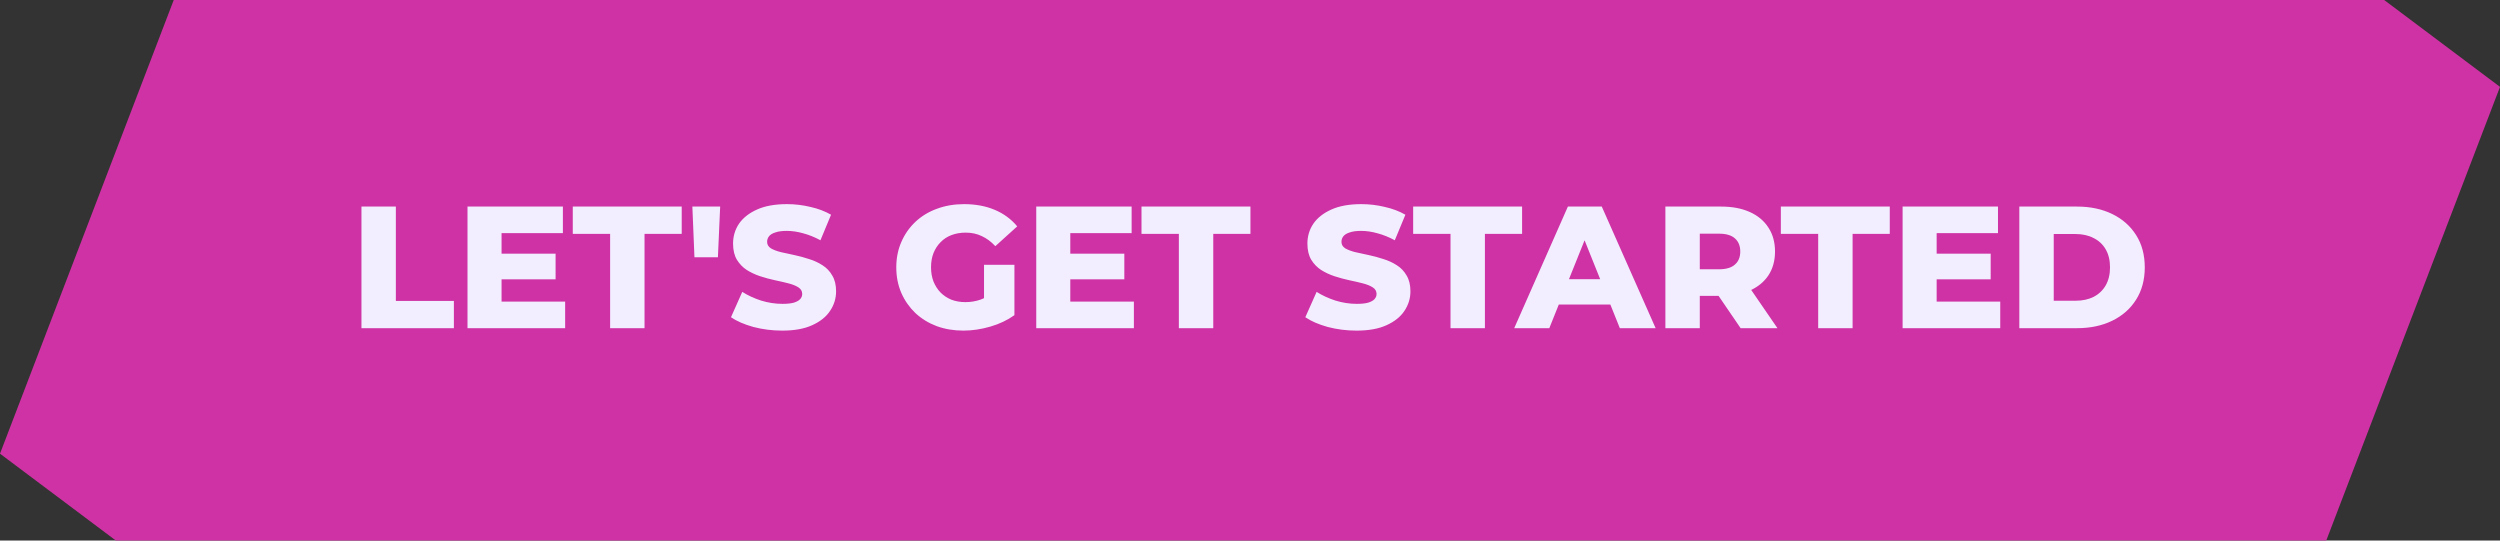
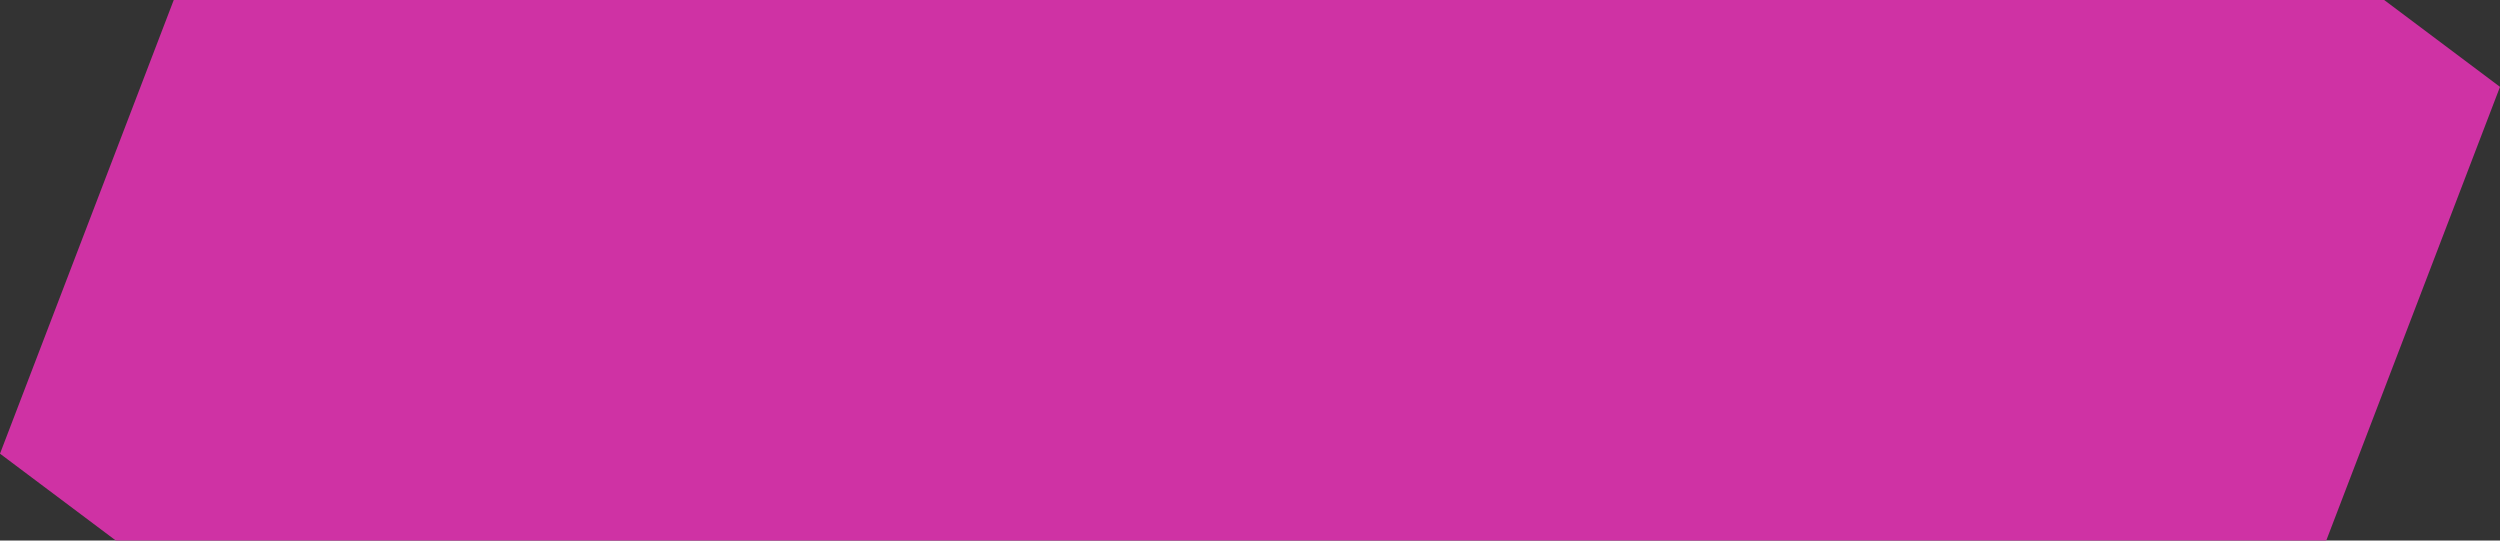
<svg xmlns="http://www.w3.org/2000/svg" width="259" height="56" viewBox="0 0 259 56" fill="none">
  <rect x="0" y="0" width="259" height="56" fill="#333333" stroke="none" />
  <path d="M247 0L259 9L241 56H12L0 47L18 0H247Z" fill="#CF32A4" />
-   <path d="M37.447 34V21.4H41.011V31.174H47.023V34H37.447ZM51.709 26.278H57.559V28.942H51.709V26.278ZM51.961 31.246H58.549V34H48.433V21.4H58.315V24.154H51.961V31.246ZM63.209 34V24.226H59.339V21.4H70.625V24.226H66.773V34H63.209ZM71.945 26.656L71.729 21.4H74.609L74.375 26.656H71.945ZM81.039 34.252C80.007 34.252 79.011 34.126 78.051 33.874C77.103 33.61 76.329 33.274 75.729 32.866L76.899 30.238C77.463 30.598 78.111 30.898 78.843 31.138C79.587 31.366 80.325 31.48 81.057 31.48C81.549 31.48 81.945 31.438 82.245 31.354C82.545 31.258 82.761 31.138 82.893 30.994C83.037 30.838 83.109 30.658 83.109 30.454C83.109 30.166 82.977 29.938 82.713 29.77C82.449 29.602 82.107 29.464 81.687 29.356C81.267 29.248 80.799 29.14 80.283 29.032C79.779 28.924 79.269 28.786 78.753 28.618C78.249 28.45 77.787 28.234 77.367 27.97C76.947 27.694 76.605 27.34 76.341 26.908C76.077 26.464 75.945 25.906 75.945 25.234C75.945 24.478 76.149 23.794 76.557 23.182C76.977 22.57 77.601 22.078 78.429 21.706C79.257 21.334 80.289 21.148 81.525 21.148C82.353 21.148 83.163 21.244 83.955 21.436C84.759 21.616 85.473 21.886 86.097 22.246L84.999 24.892C84.399 24.568 83.805 24.328 83.217 24.172C82.629 24.004 82.059 23.92 81.507 23.92C81.015 23.92 80.619 23.974 80.319 24.082C80.019 24.178 79.803 24.31 79.671 24.478C79.539 24.646 79.473 24.838 79.473 25.054C79.473 25.33 79.599 25.552 79.851 25.72C80.115 25.876 80.457 26.008 80.877 26.116C81.309 26.212 81.777 26.314 82.281 26.422C82.797 26.53 83.307 26.668 83.811 26.836C84.327 26.992 84.795 27.208 85.215 27.484C85.635 27.748 85.971 28.102 86.223 28.546C86.487 28.978 86.619 29.524 86.619 30.184C86.619 30.916 86.409 31.594 85.989 32.218C85.581 32.83 84.963 33.322 84.135 33.694C83.319 34.066 82.287 34.252 81.039 34.252ZM99.803 34.252C98.807 34.252 97.883 34.096 97.031 33.784C96.179 33.46 95.441 33.004 94.817 32.416C94.205 31.828 93.725 31.138 93.377 30.346C93.029 29.542 92.855 28.66 92.855 27.7C92.855 26.74 93.029 25.864 93.377 25.072C93.725 24.268 94.211 23.572 94.835 22.984C95.459 22.396 96.197 21.946 97.049 21.634C97.913 21.31 98.855 21.148 99.875 21.148C101.063 21.148 102.125 21.346 103.061 21.742C103.997 22.138 104.771 22.708 105.383 23.452L103.115 25.504C102.683 25.036 102.215 24.688 101.711 24.46C101.219 24.22 100.667 24.1 100.055 24.1C99.515 24.1 99.023 24.184 98.579 24.352C98.135 24.52 97.757 24.766 97.445 25.09C97.133 25.402 96.887 25.78 96.707 26.224C96.539 26.656 96.455 27.148 96.455 27.7C96.455 28.228 96.539 28.714 96.707 29.158C96.887 29.602 97.133 29.986 97.445 30.31C97.757 30.622 98.129 30.868 98.561 31.048C99.005 31.216 99.491 31.3 100.019 31.3C100.547 31.3 101.063 31.216 101.567 31.048C102.071 30.868 102.581 30.568 103.097 30.148L105.095 32.65C104.375 33.166 103.541 33.562 102.593 33.838C101.645 34.114 100.715 34.252 99.803 34.252ZM101.945 32.182V27.43H105.095V32.65L101.945 32.182ZM110.631 26.278H116.481V28.942H110.631V26.278ZM110.883 31.246H117.471V34H107.355V21.4H117.237V24.154H110.883V31.246ZM122.13 34V24.226H118.26V21.4H129.546V24.226H125.694V34H122.13ZM140.541 34.252C139.509 34.252 138.513 34.126 137.553 33.874C136.605 33.61 135.831 33.274 135.231 32.866L136.401 30.238C136.965 30.598 137.613 30.898 138.345 31.138C139.089 31.366 139.827 31.48 140.559 31.48C141.051 31.48 141.447 31.438 141.747 31.354C142.047 31.258 142.263 31.138 142.395 30.994C142.539 30.838 142.611 30.658 142.611 30.454C142.611 30.166 142.479 29.938 142.215 29.77C141.951 29.602 141.609 29.464 141.189 29.356C140.769 29.248 140.301 29.14 139.785 29.032C139.281 28.924 138.771 28.786 138.255 28.618C137.751 28.45 137.289 28.234 136.869 27.97C136.449 27.694 136.107 27.34 135.843 26.908C135.579 26.464 135.447 25.906 135.447 25.234C135.447 24.478 135.651 23.794 136.059 23.182C136.479 22.57 137.103 22.078 137.931 21.706C138.759 21.334 139.791 21.148 141.027 21.148C141.855 21.148 142.665 21.244 143.457 21.436C144.261 21.616 144.975 21.886 145.599 22.246L144.501 24.892C143.901 24.568 143.307 24.328 142.719 24.172C142.131 24.004 141.561 23.92 141.009 23.92C140.517 23.92 140.121 23.974 139.821 24.082C139.521 24.178 139.305 24.31 139.173 24.478C139.041 24.646 138.975 24.838 138.975 25.054C138.975 25.33 139.101 25.552 139.353 25.72C139.617 25.876 139.959 26.008 140.379 26.116C140.811 26.212 141.279 26.314 141.783 26.422C142.299 26.53 142.809 26.668 143.313 26.836C143.829 26.992 144.297 27.208 144.717 27.484C145.137 27.748 145.473 28.102 145.725 28.546C145.989 28.978 146.121 29.524 146.121 30.184C146.121 30.916 145.911 31.594 145.491 32.218C145.083 32.83 144.465 33.322 143.637 33.694C142.821 34.066 141.789 34.252 140.541 34.252ZM150.273 34V24.226H146.403V21.4H157.689V24.226H153.837V34H150.273ZM156.872 34L162.434 21.4H165.944L171.524 34H167.816L163.46 23.146H164.864L160.508 34H156.872ZM159.914 31.552L160.832 28.924H166.988L167.906 31.552H159.914ZM172.534 34V21.4H178.294C179.446 21.4 180.436 21.586 181.264 21.958C182.104 22.33 182.752 22.87 183.208 23.578C183.664 24.274 183.892 25.102 183.892 26.062C183.892 27.01 183.664 27.832 183.208 28.528C182.752 29.212 182.104 29.74 181.264 30.112C180.436 30.472 179.446 30.652 178.294 30.652H174.514L176.098 29.158V34H172.534ZM180.328 34L177.196 29.41H180.994L184.144 34H180.328ZM176.098 29.536L174.514 27.898H178.078C178.822 27.898 179.374 27.736 179.734 27.412C180.106 27.088 180.292 26.638 180.292 26.062C180.292 25.474 180.106 25.018 179.734 24.694C179.374 24.37 178.822 24.208 178.078 24.208H174.514L176.098 22.57V29.536ZM188.365 34V24.226H184.495V21.4H195.781V24.226H191.929V34H188.365ZM200.385 26.278H206.235V28.942H200.385V26.278ZM200.637 31.246H207.225V34H197.109V21.4H206.991V24.154H200.637V31.246ZM209.202 34V21.4H215.16C216.552 21.4 217.776 21.658 218.832 22.174C219.888 22.69 220.71 23.416 221.298 24.352C221.898 25.288 222.198 26.404 222.198 27.7C222.198 28.984 221.898 30.1 221.298 31.048C220.71 31.984 219.888 32.71 218.832 33.226C217.776 33.742 216.552 34 215.16 34H209.202ZM212.766 31.156H215.016C215.736 31.156 216.36 31.024 216.888 30.76C217.428 30.484 217.848 30.088 218.148 29.572C218.448 29.044 218.598 28.42 218.598 27.7C218.598 26.968 218.448 26.344 218.148 25.828C217.848 25.312 217.428 24.922 216.888 24.658C216.36 24.382 215.736 24.244 215.016 24.244H212.766V31.156Z" fill="#F2EEFF" />
</svg>